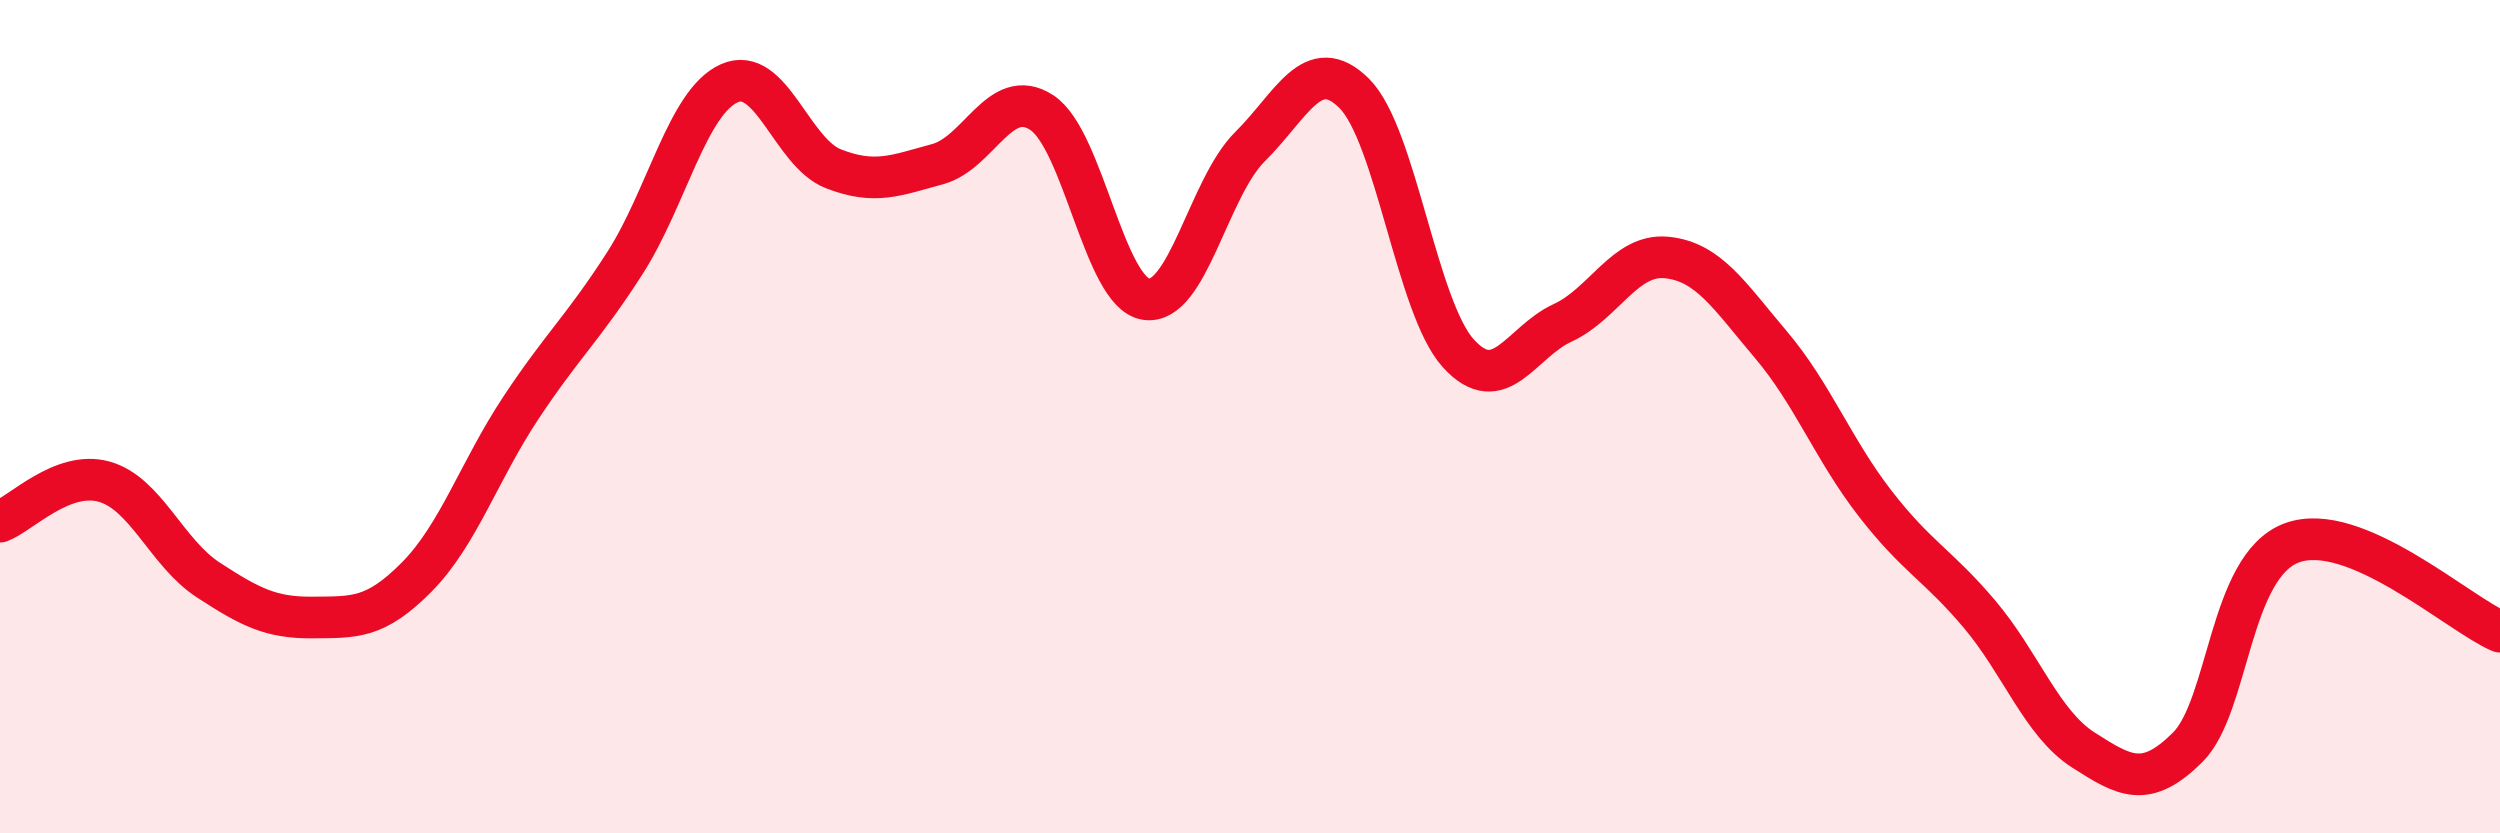
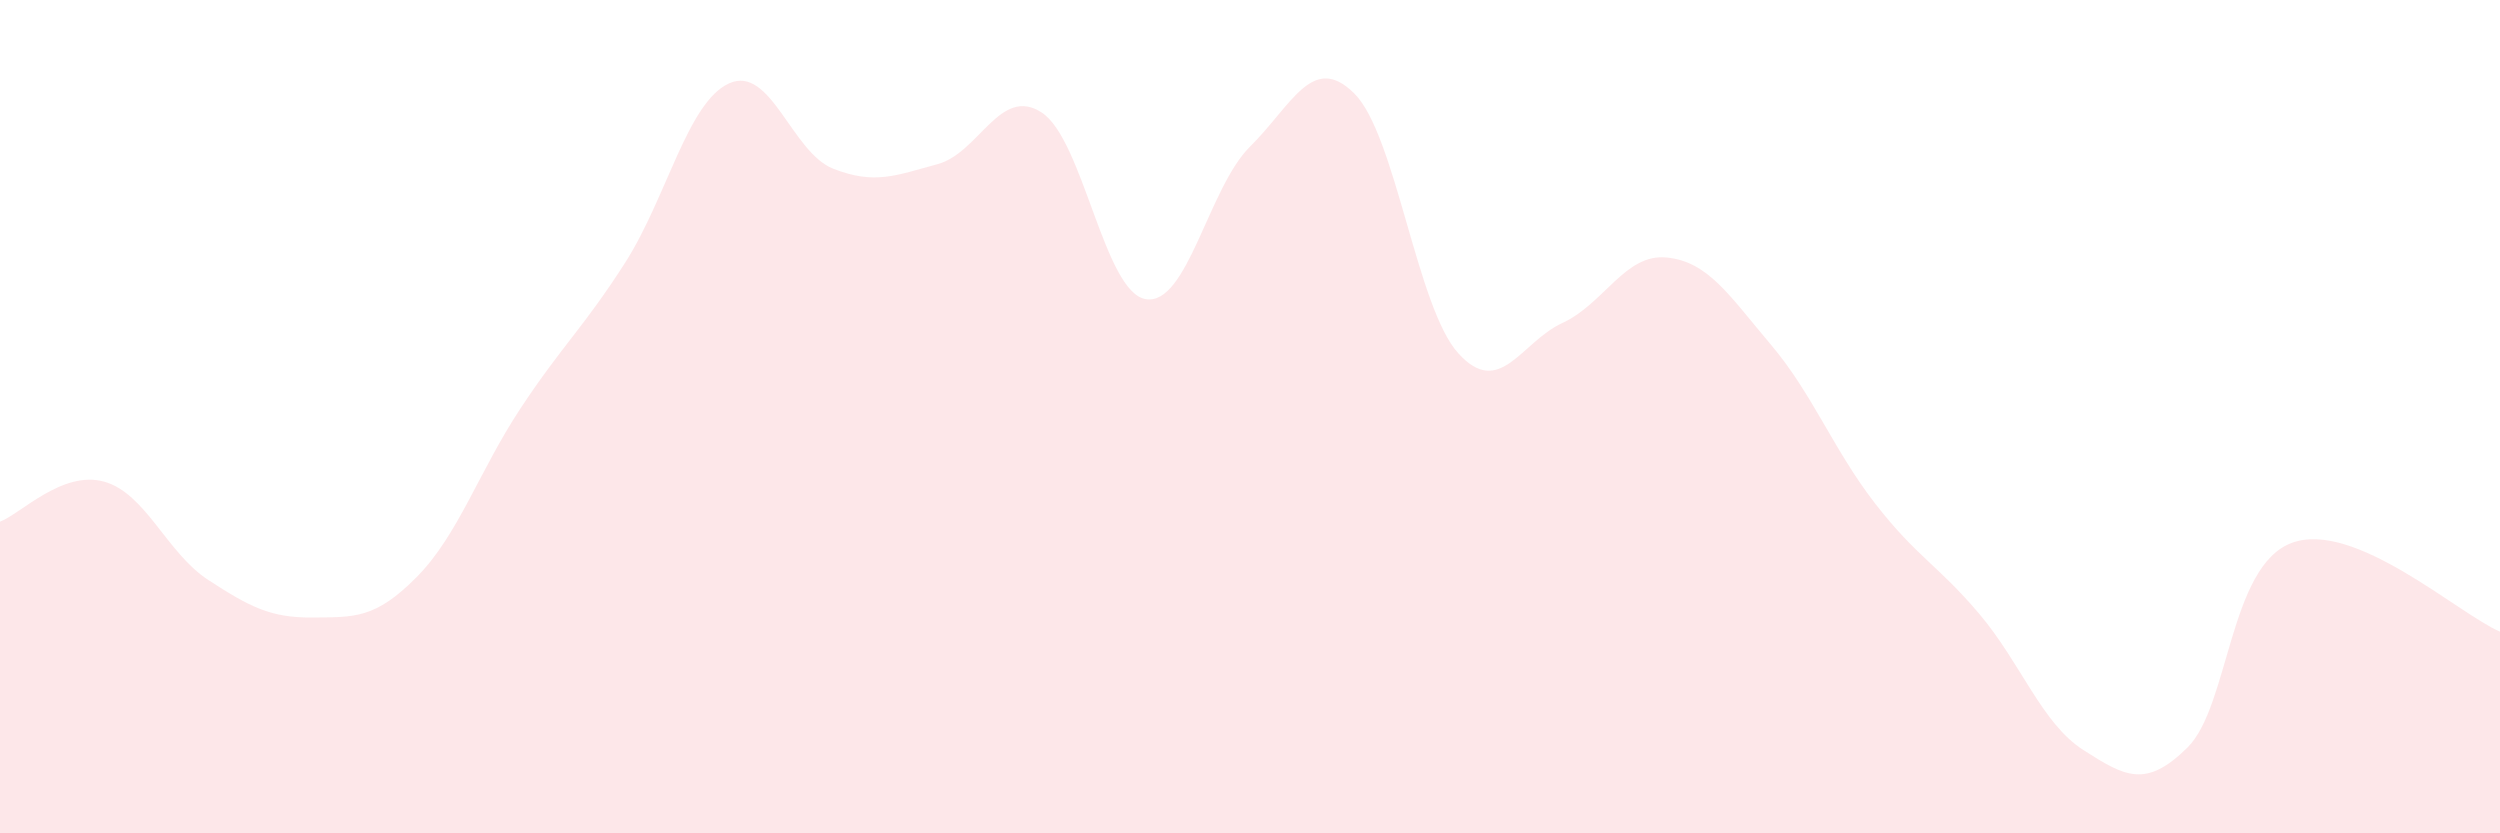
<svg xmlns="http://www.w3.org/2000/svg" width="60" height="20" viewBox="0 0 60 20">
  <path d="M 0,12.52 C 0.5,12.33 1.5,11.28 2.5,11.56 C 3.5,11.84 4,13.27 5,13.92 C 6,14.57 6.5,14.83 7.5,14.82 C 8.5,14.81 9,14.86 10,13.85 C 11,12.84 11.5,11.3 12.5,9.79 C 13.5,8.28 14,7.87 15,6.31 C 16,4.75 16.5,2.45 17.5,2 C 18.5,1.55 19,3.66 20,4.05 C 21,4.44 21.5,4.21 22.5,3.94 C 23.5,3.67 24,2.05 25,2.7 C 26,3.35 26.5,7.02 27.5,7.18 C 28.5,7.34 29,4.51 30,3.52 C 31,2.53 31.5,1.25 32.5,2.24 C 33.5,3.23 34,7.38 35,8.48 C 36,9.58 36.5,8.21 37.5,7.75 C 38.5,7.29 39,6.08 40,6.18 C 41,6.28 41.5,7.09 42.5,8.27 C 43.5,9.45 44,10.79 45,12.08 C 46,13.37 46.5,13.55 47.5,14.73 C 48.5,15.91 49,17.36 50,18 C 51,18.64 51.5,18.93 52.5,17.94 C 53.5,16.95 53.5,13.59 55,13.03 C 56.5,12.47 59,14.73 60,15.16L60 20L0 20Z" fill="#EB0A25" opacity="0.1" stroke-linecap="round" stroke-linejoin="round" />
-   <path d="M 0,12.52 C 0.5,12.33 1.5,11.28 2.5,11.56 C 3.5,11.84 4,13.27 5,13.92 C 6,14.57 6.5,14.83 7.5,14.82 C 8.5,14.81 9,14.86 10,13.85 C 11,12.84 11.5,11.3 12.5,9.79 C 13.5,8.28 14,7.87 15,6.31 C 16,4.75 16.5,2.45 17.5,2 C 18.5,1.55 19,3.66 20,4.05 C 21,4.44 21.5,4.21 22.5,3.94 C 23.5,3.67 24,2.05 25,2.7 C 26,3.35 26.5,7.02 27.5,7.18 C 28.5,7.34 29,4.51 30,3.52 C 31,2.53 31.5,1.25 32.5,2.24 C 33.5,3.23 34,7.38 35,8.48 C 36,9.58 36.5,8.21 37.5,7.75 C 38.5,7.29 39,6.08 40,6.18 C 41,6.28 41.5,7.09 42.5,8.27 C 43.5,9.45 44,10.79 45,12.08 C 46,13.37 46.5,13.55 47.5,14.73 C 48.5,15.91 49,17.36 50,18 C 51,18.64 51.5,18.93 52.5,17.94 C 53.5,16.95 53.5,13.59 55,13.03 C 56.5,12.47 59,14.73 60,15.16" stroke="#EB0A25" stroke-width="1" fill="none" stroke-linecap="round" stroke-linejoin="round" />
</svg>